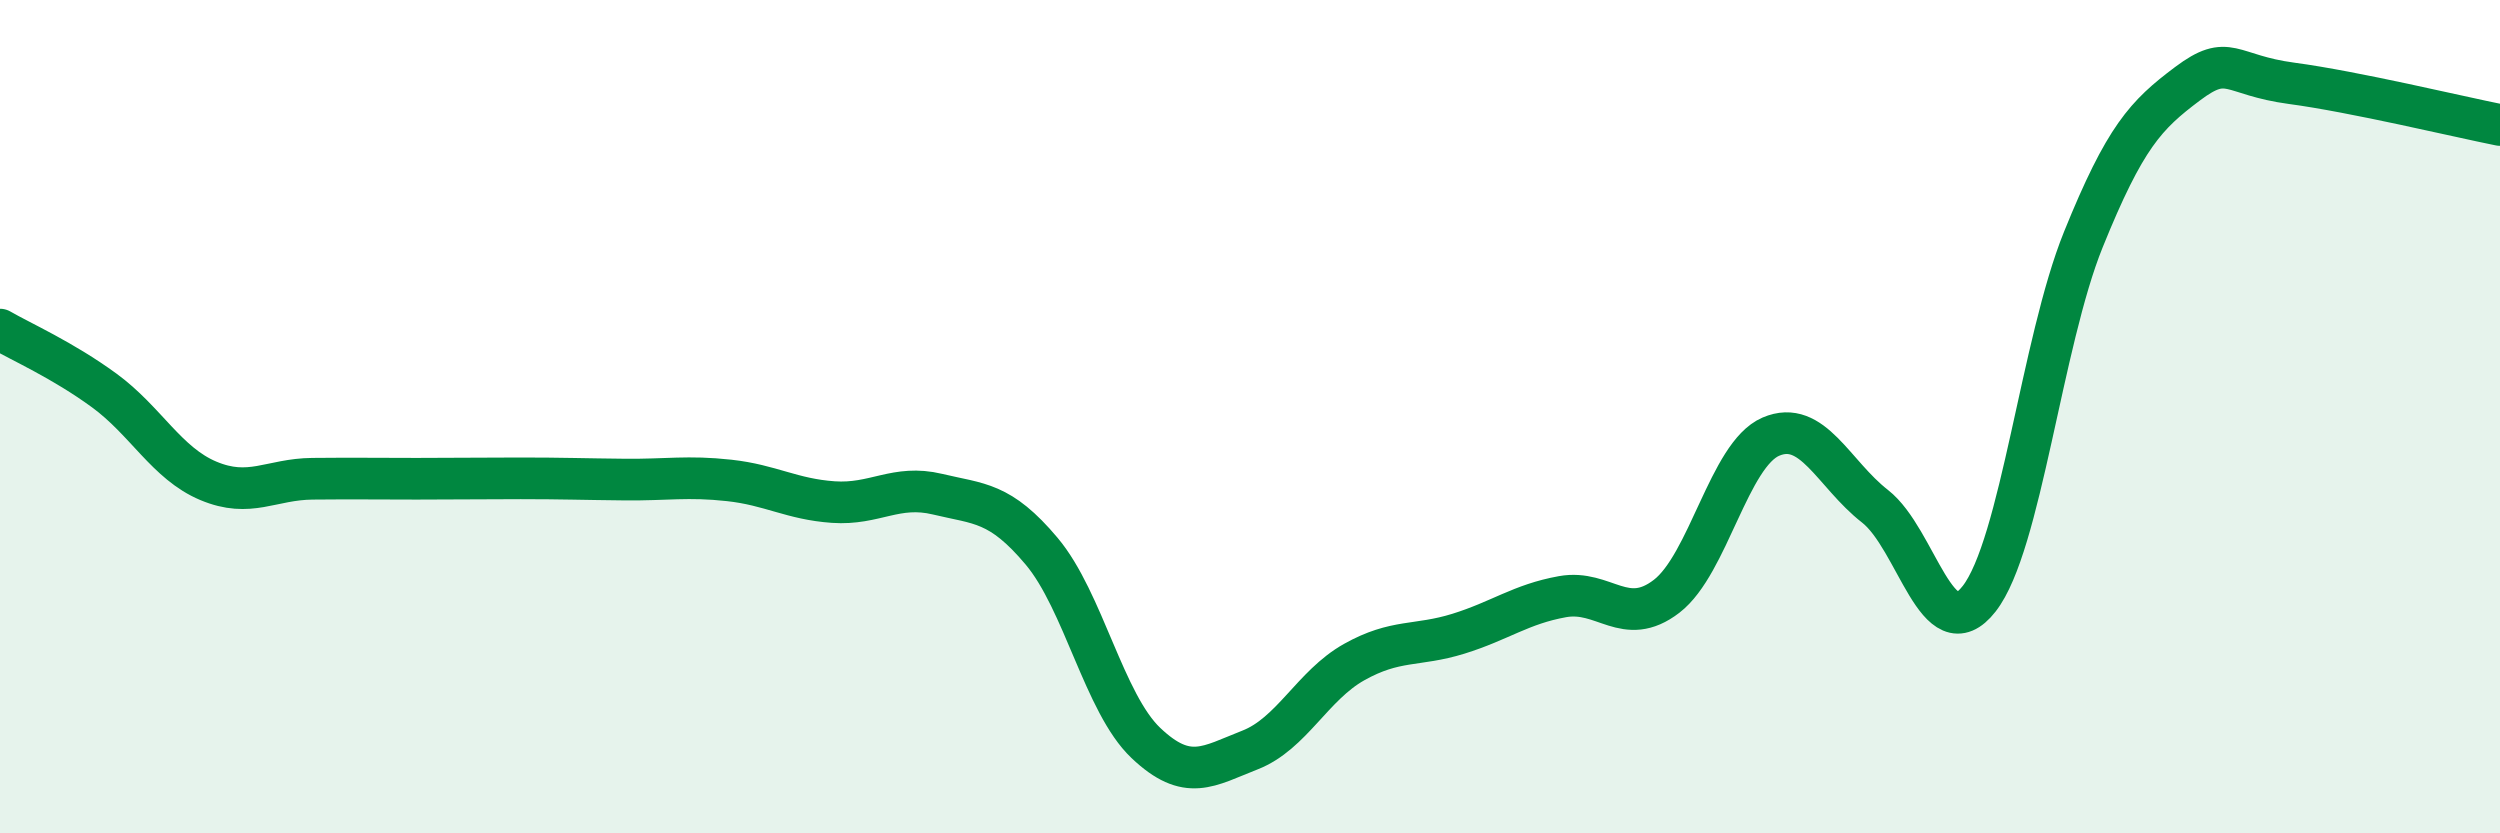
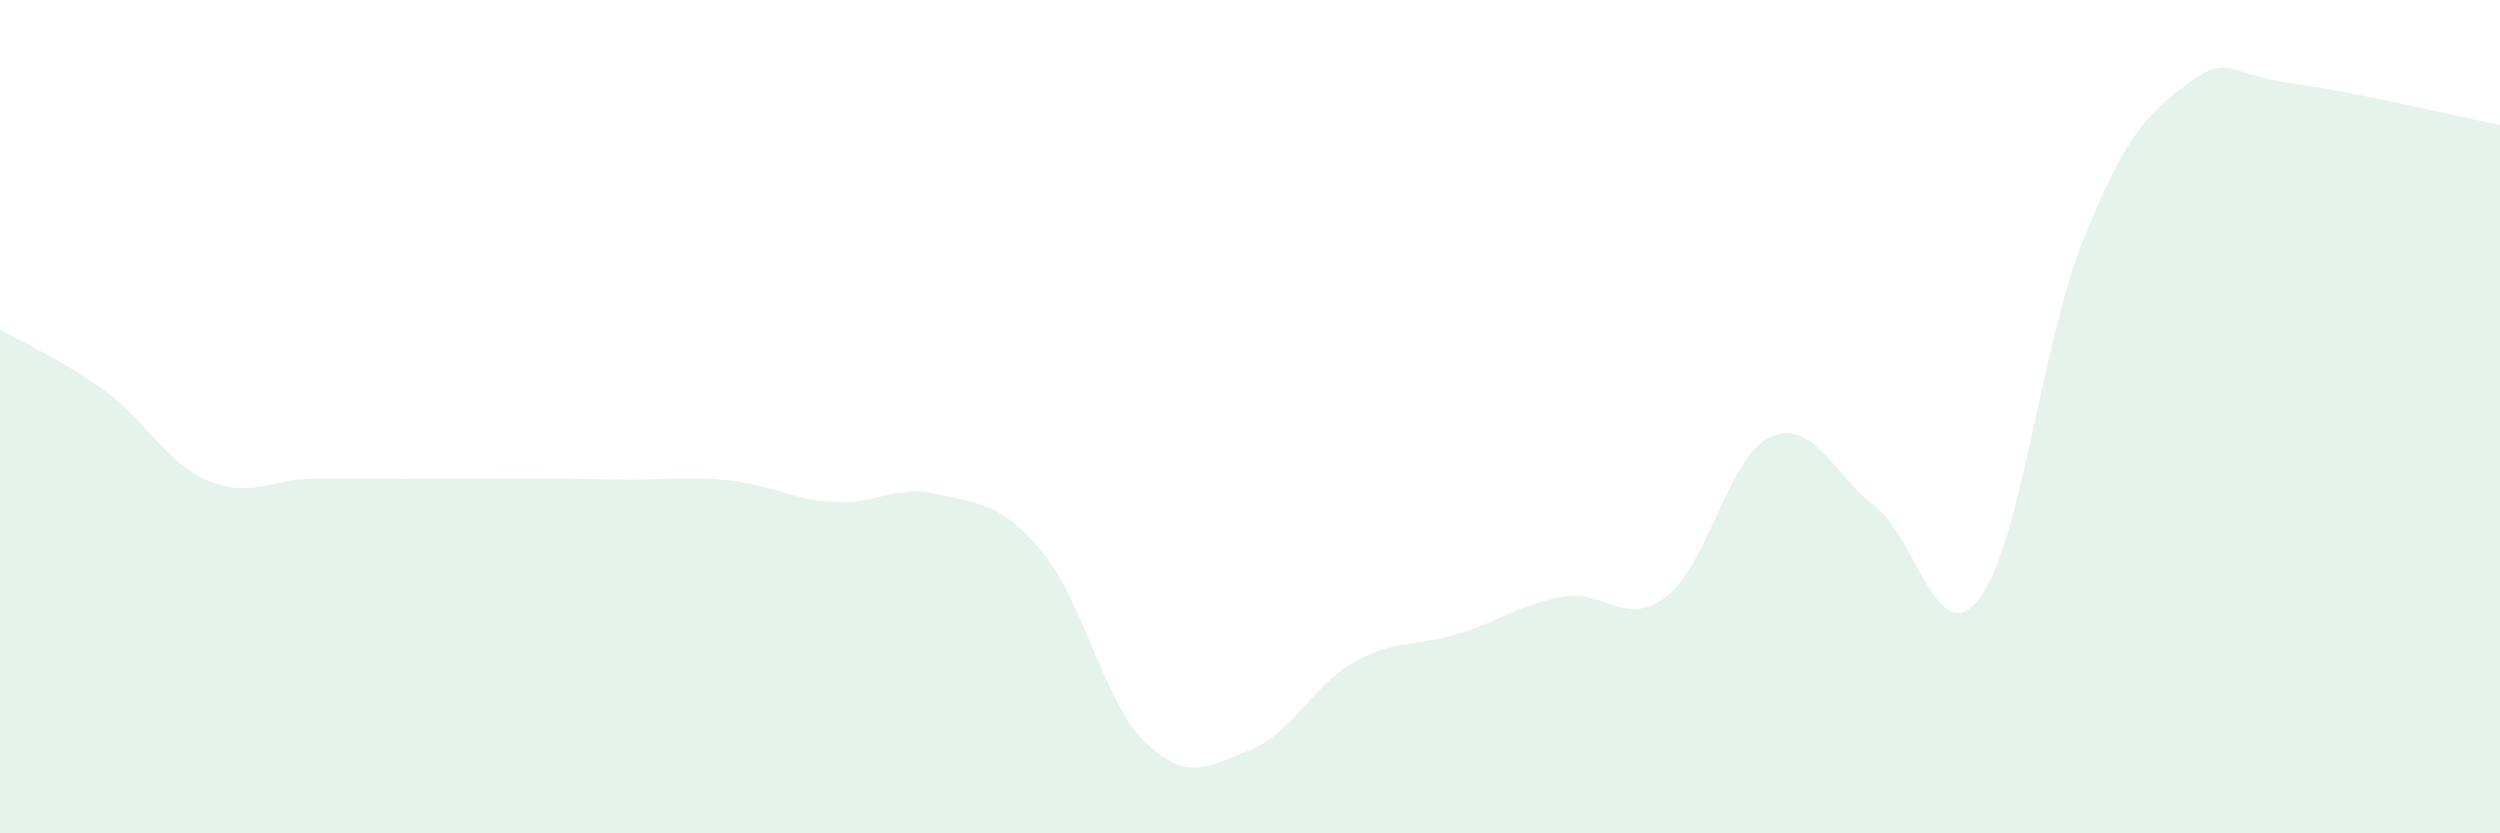
<svg xmlns="http://www.w3.org/2000/svg" width="60" height="20" viewBox="0 0 60 20">
  <path d="M 0,7.91 C 0.5,8.2 1.5,8.64 2.5,9.37 C 3.5,10.1 4,11.12 5,11.54 C 6,11.96 6.5,11.5 7.5,11.49 C 8.5,11.48 9,11.49 10,11.49 C 11,11.49 11.5,11.48 12.5,11.48 C 13.5,11.48 14,11.5 15,11.51 C 16,11.52 16.5,11.42 17.5,11.53 C 18.5,11.64 19,11.98 20,12.05 C 21,12.12 21.5,11.62 22.5,11.86 C 23.5,12.1 24,12.04 25,13.23 C 26,14.42 26.5,16.88 27.5,17.83 C 28.5,18.78 29,18.39 30,18 C 31,17.61 31.5,16.45 32.5,15.89 C 33.5,15.33 34,15.52 35,15.21 C 36,14.9 36.5,14.5 37.5,14.32 C 38.5,14.14 39,15.08 40,14.31 C 41,13.54 41.5,10.91 42.5,10.48 C 43.5,10.05 44,11.37 45,12.15 C 46,12.93 46.5,15.65 47.5,14.37 C 48.5,13.09 49,8.22 50,5.75 C 51,3.28 51.5,2.76 52.5,2.01 C 53.5,1.26 53.5,1.8 55,2 C 56.5,2.2 59,2.8 60,3L60 20L0 20Z" fill="#008740" opacity="0.1" stroke-linecap="round" stroke-linejoin="round" />
-   <path d="M 0,7.91 C 0.5,8.2 1.5,8.64 2.5,9.37 C 3.5,10.1 4,11.12 5,11.54 C 6,11.96 6.5,11.5 7.5,11.49 C 8.5,11.48 9,11.49 10,11.49 C 11,11.49 11.5,11.48 12.5,11.48 C 13.5,11.48 14,11.5 15,11.51 C 16,11.52 16.5,11.42 17.5,11.53 C 18.5,11.64 19,11.98 20,12.05 C 21,12.12 21.5,11.62 22.5,11.86 C 23.5,12.1 24,12.04 25,13.23 C 26,14.42 26.5,16.88 27.5,17.83 C 28.5,18.78 29,18.39 30,18 C 31,17.61 31.5,16.45 32.5,15.89 C 33.5,15.33 34,15.52 35,15.21 C 36,14.9 36.5,14.5 37.5,14.32 C 38.5,14.14 39,15.08 40,14.31 C 41,13.54 41.5,10.91 42.5,10.48 C 43.5,10.05 44,11.37 45,12.15 C 46,12.93 46.5,15.65 47.5,14.37 C 48.5,13.09 49,8.22 50,5.75 C 51,3.28 51.5,2.76 52.5,2.01 C 53.5,1.26 53.5,1.8 55,2 C 56.5,2.2 59,2.8 60,3" stroke="#008740" stroke-width="1" fill="none" stroke-linecap="round" stroke-linejoin="round" />
</svg>